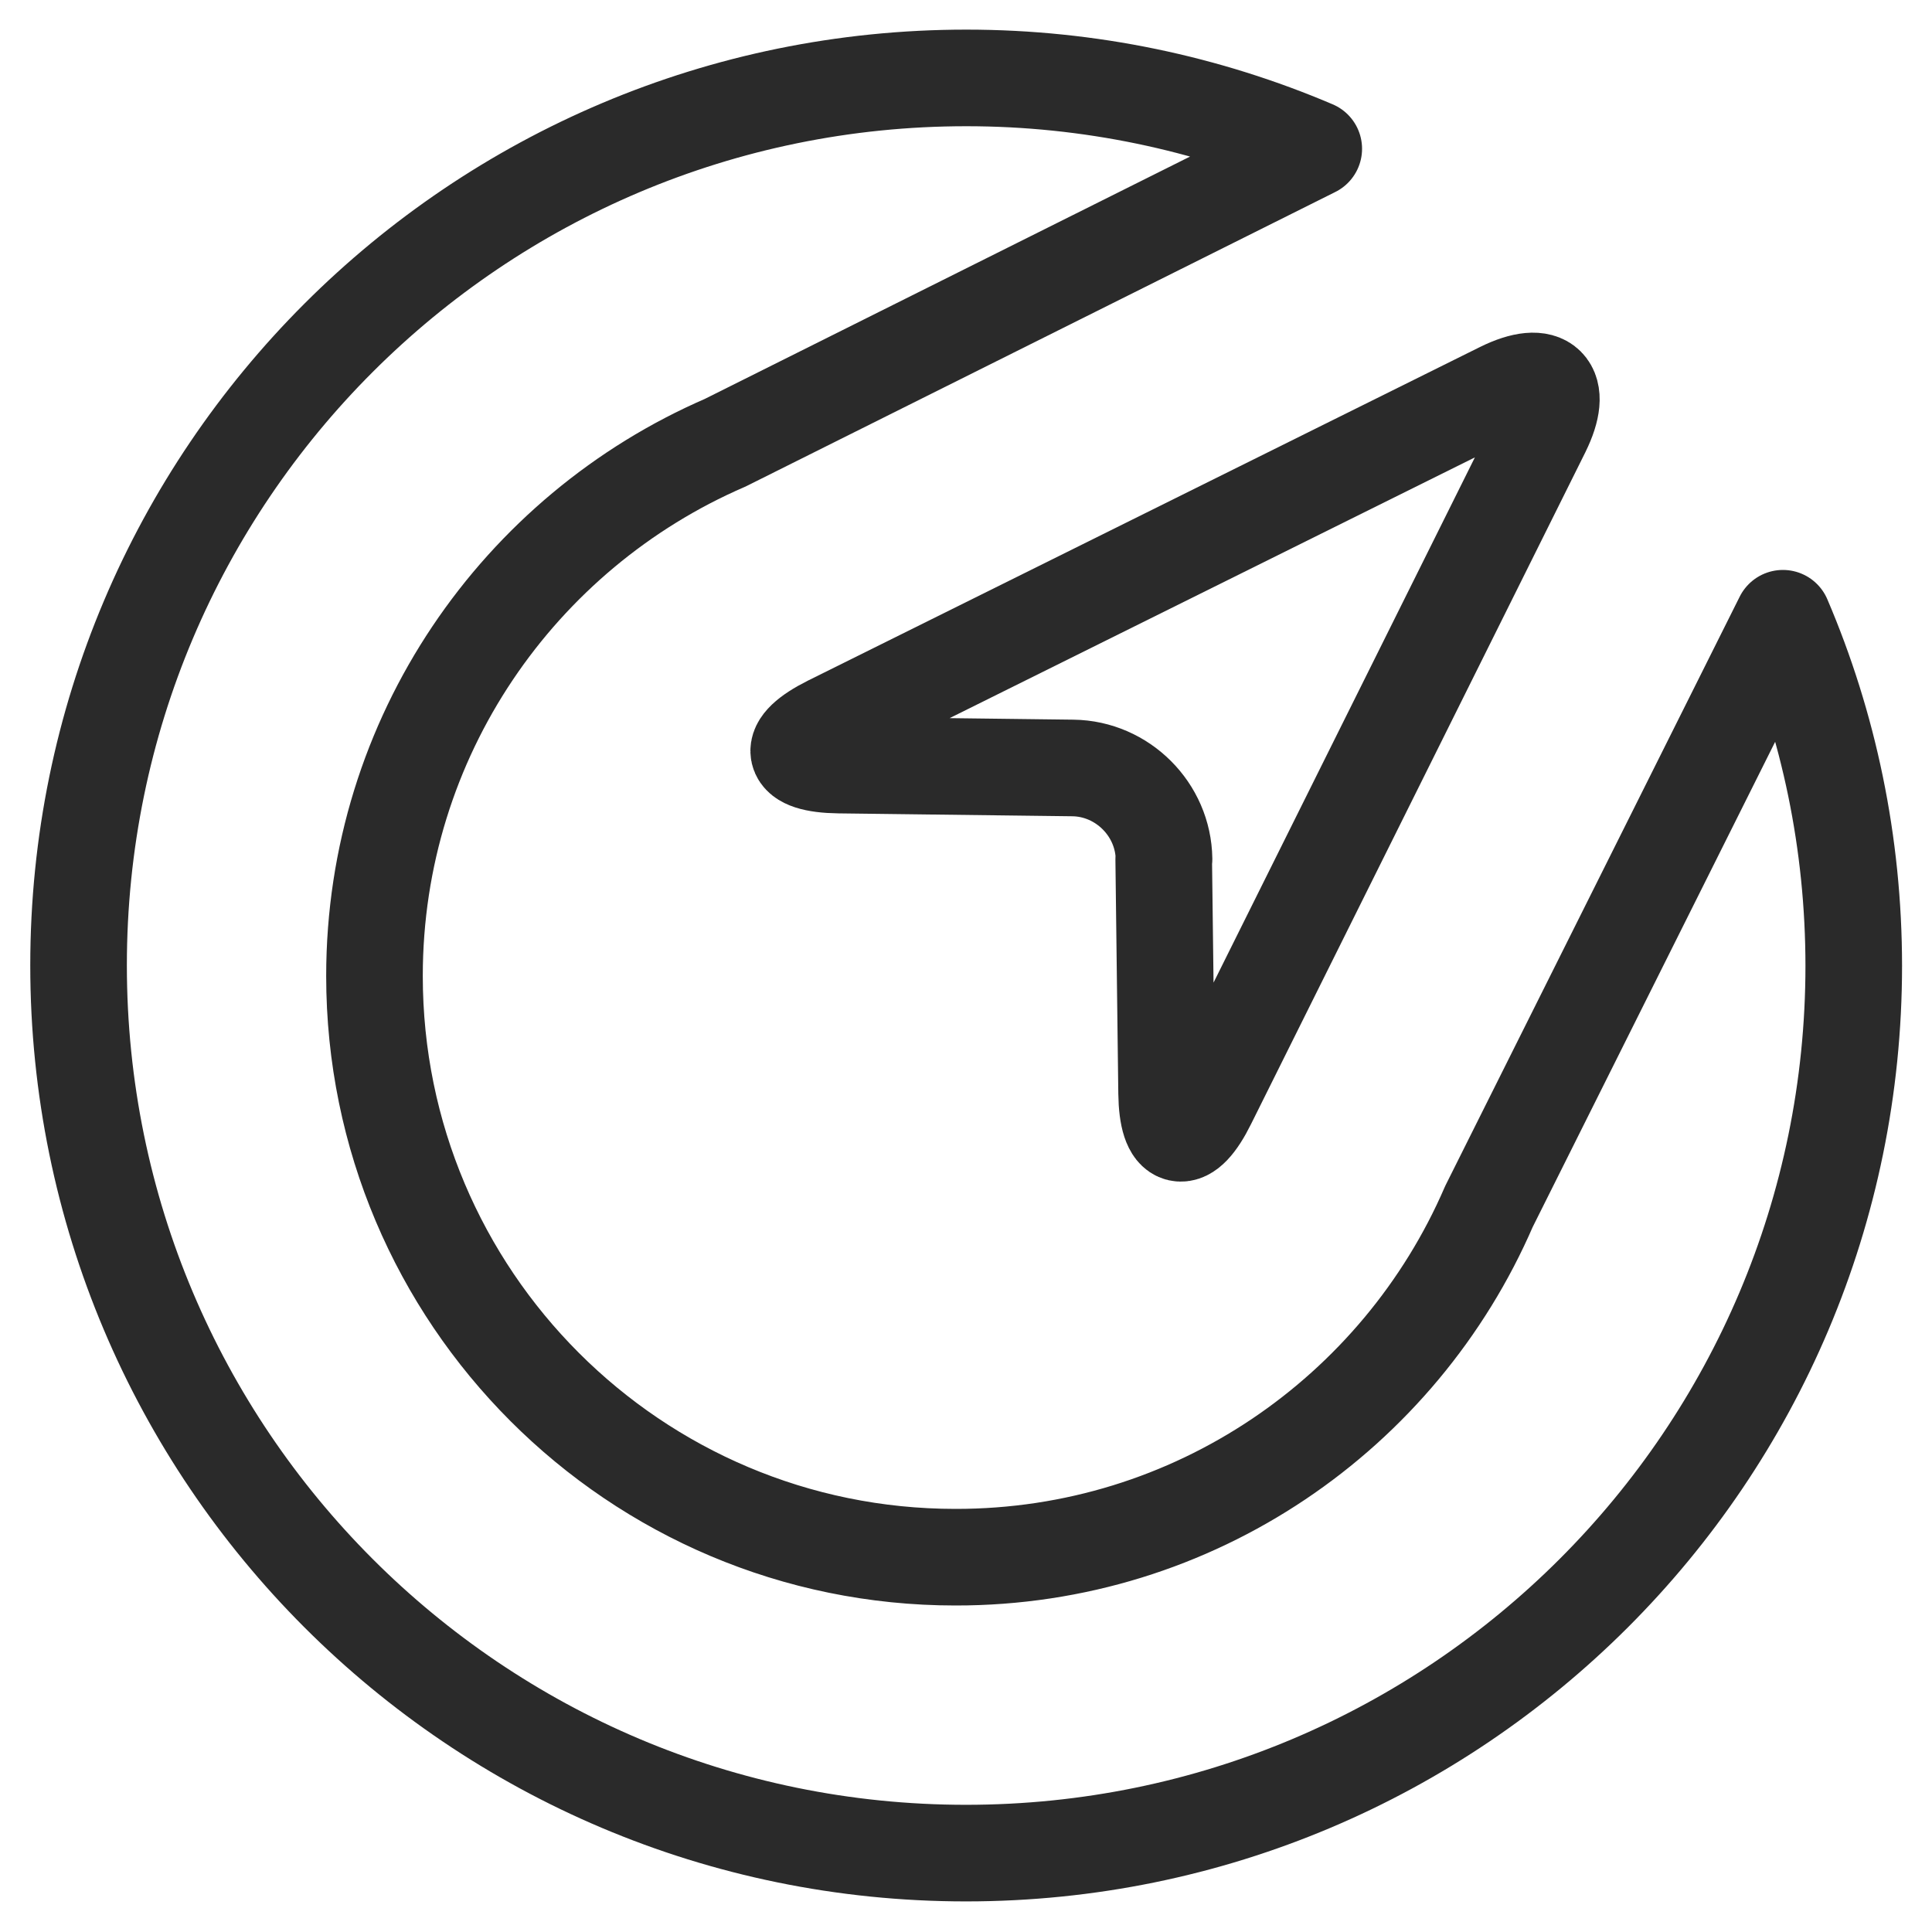
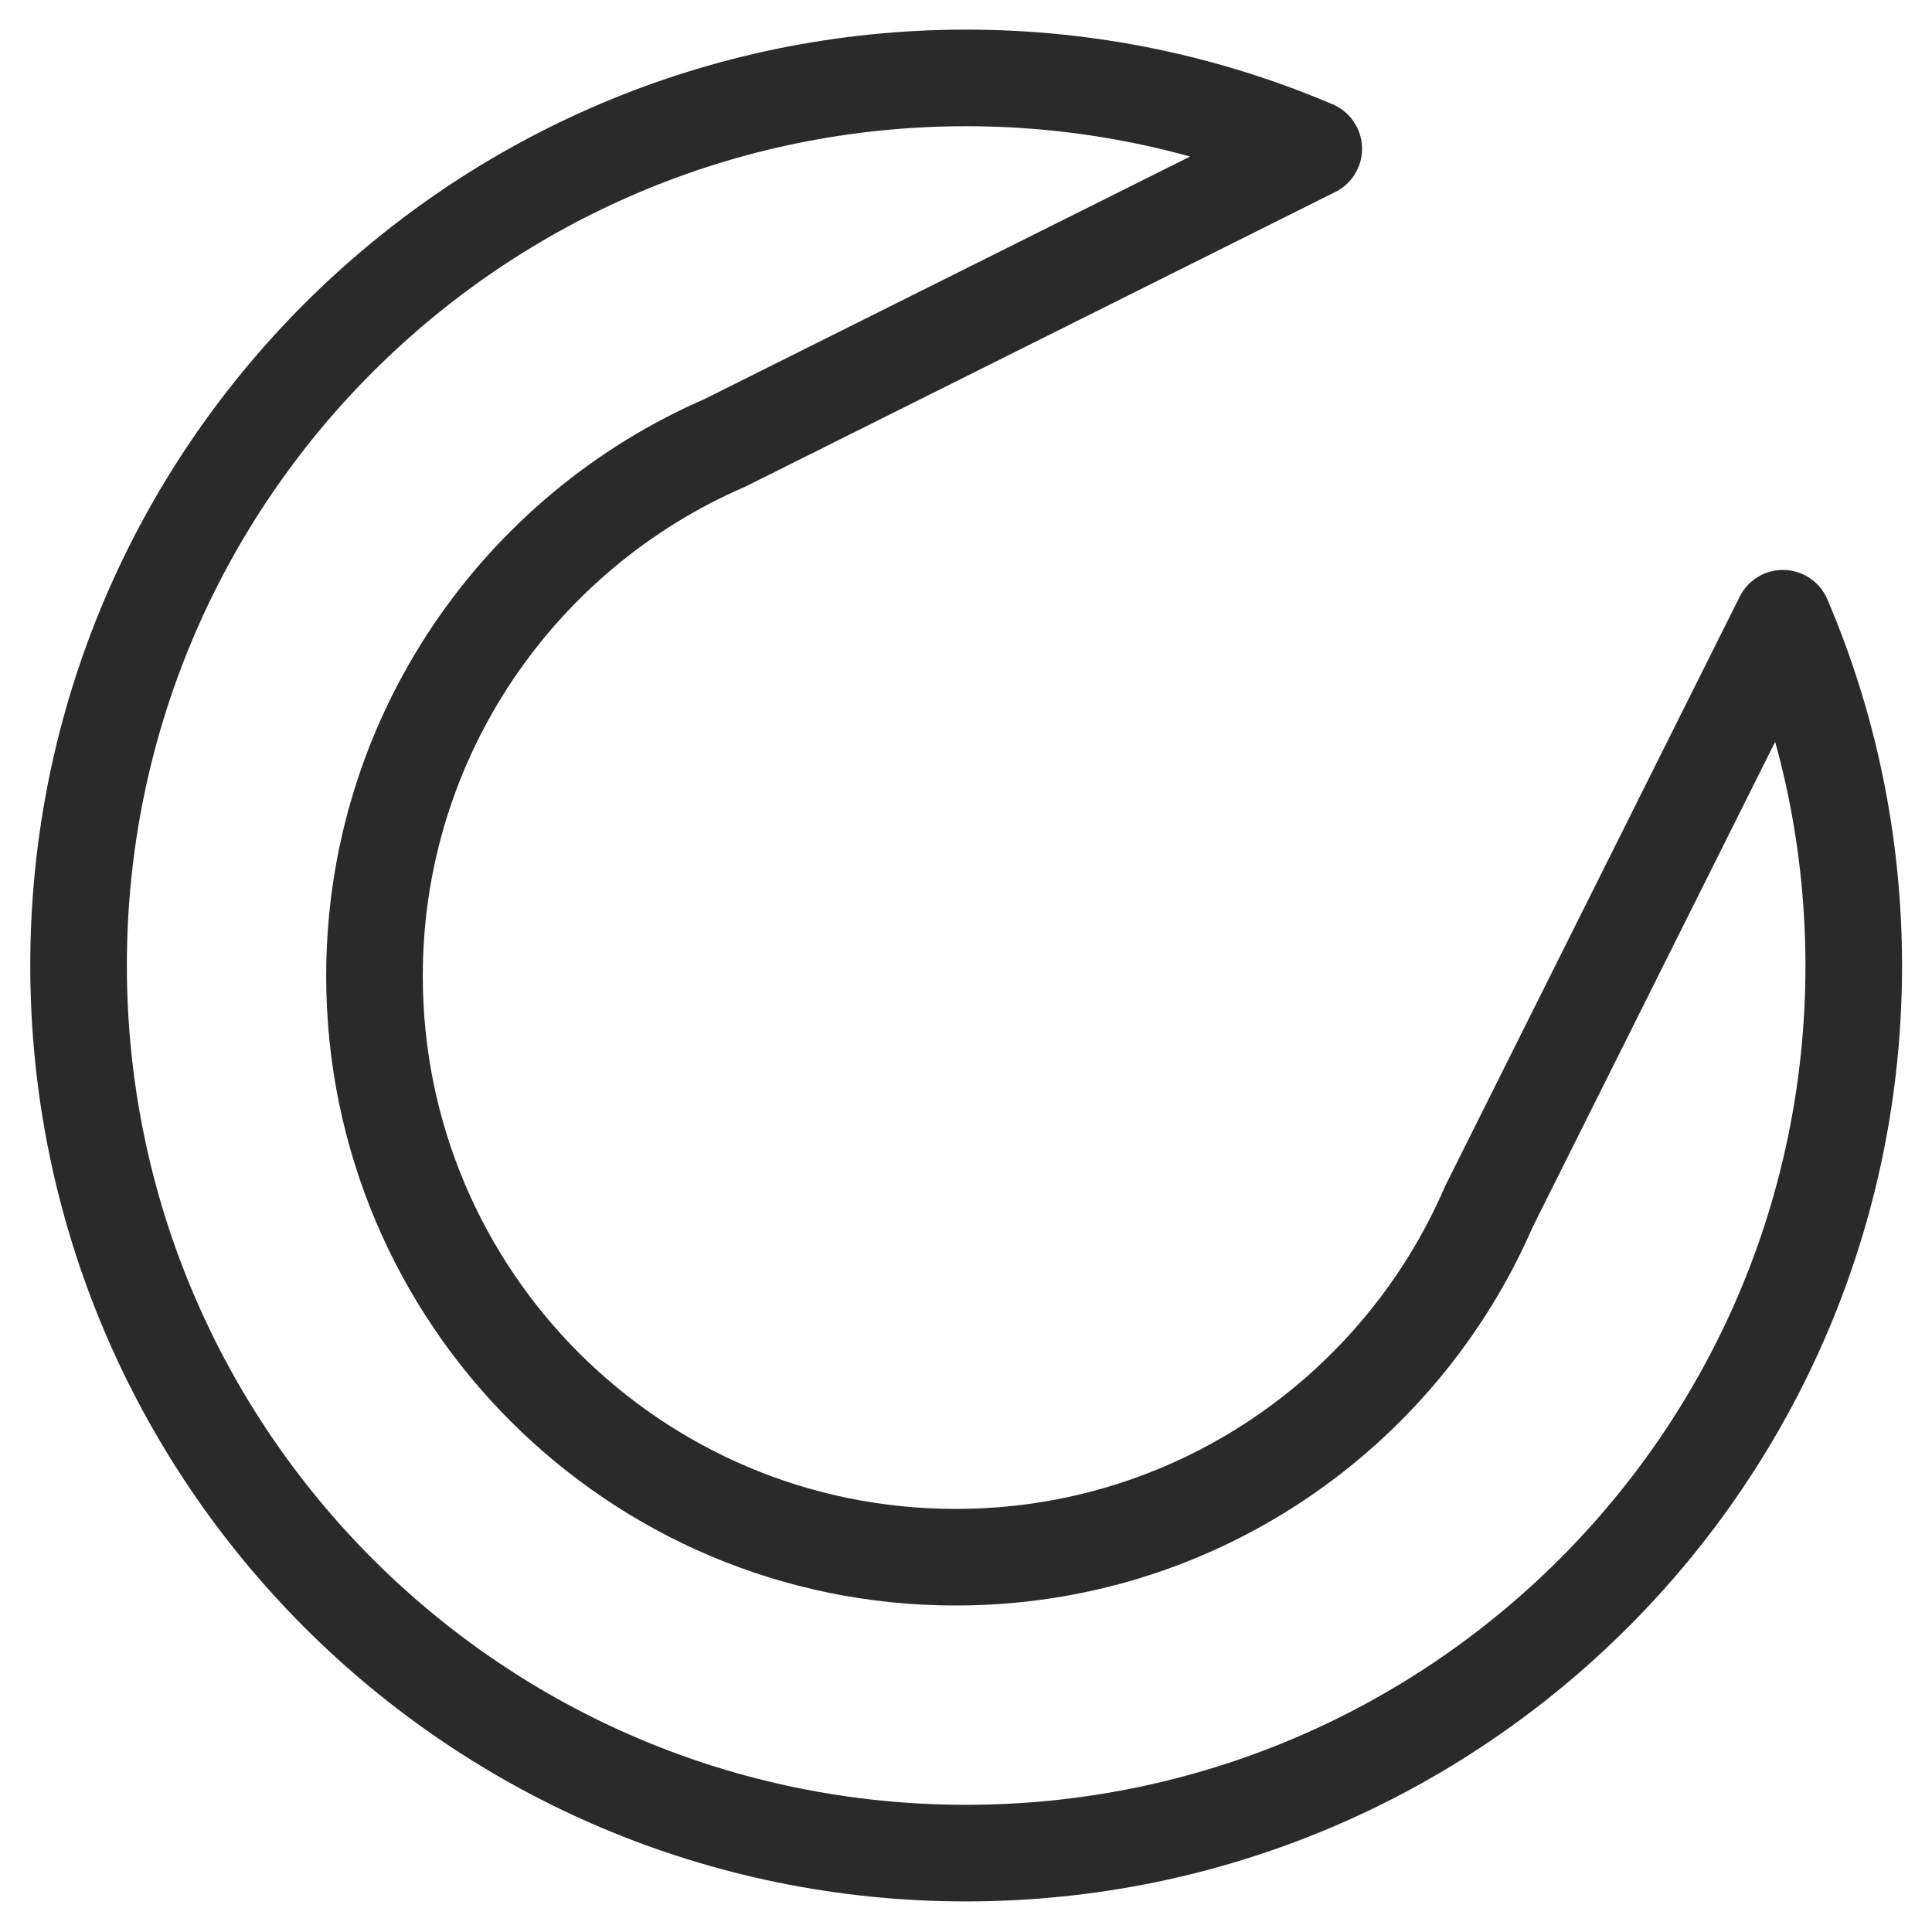
<svg xmlns="http://www.w3.org/2000/svg" id="Layer_1" viewBox="0 0 60 60">
  <defs>
    <style>.cls-1{fill:none;fill-rule:evenodd;stroke:#2a2a2a;stroke-linecap:round;stroke-linejoin:round;stroke-width:3px;}</style>
  </defs>
  <path class="cls-1" d="M57.57,30.01c0-3.84-.78-7.49-2.2-10.81l-9.13,18.27c-2.77,6.41-9.15,10.9-16.57,10.89-9.96,0-18.04-8.08-18.04-18.05,0-7.42,4.49-13.79,10.89-16.56l18.28-9.13c-3.31-1.41-6.96-2.2-10.79-2.2-15.22,0-27.57,12.33-27.57,27.56,0,15.22,12.33,27.57,27.56,27.57,15.22,0,27.57-12.33,27.57-27.56Z" />
-   <path class="cls-1" d="M36.15,26.68c-.02-1.54-1.29-2.81-2.83-2.83l-7.27-.09c-1.54-.02-1.67-.59-.29-1.28l20.87-10.36c1.38-.68,1.94-.12,1.26,1.26l-10.38,20.86c-.68,1.38-1.26,1.25-1.28-.29l-.09-7.27Z" />
</svg>